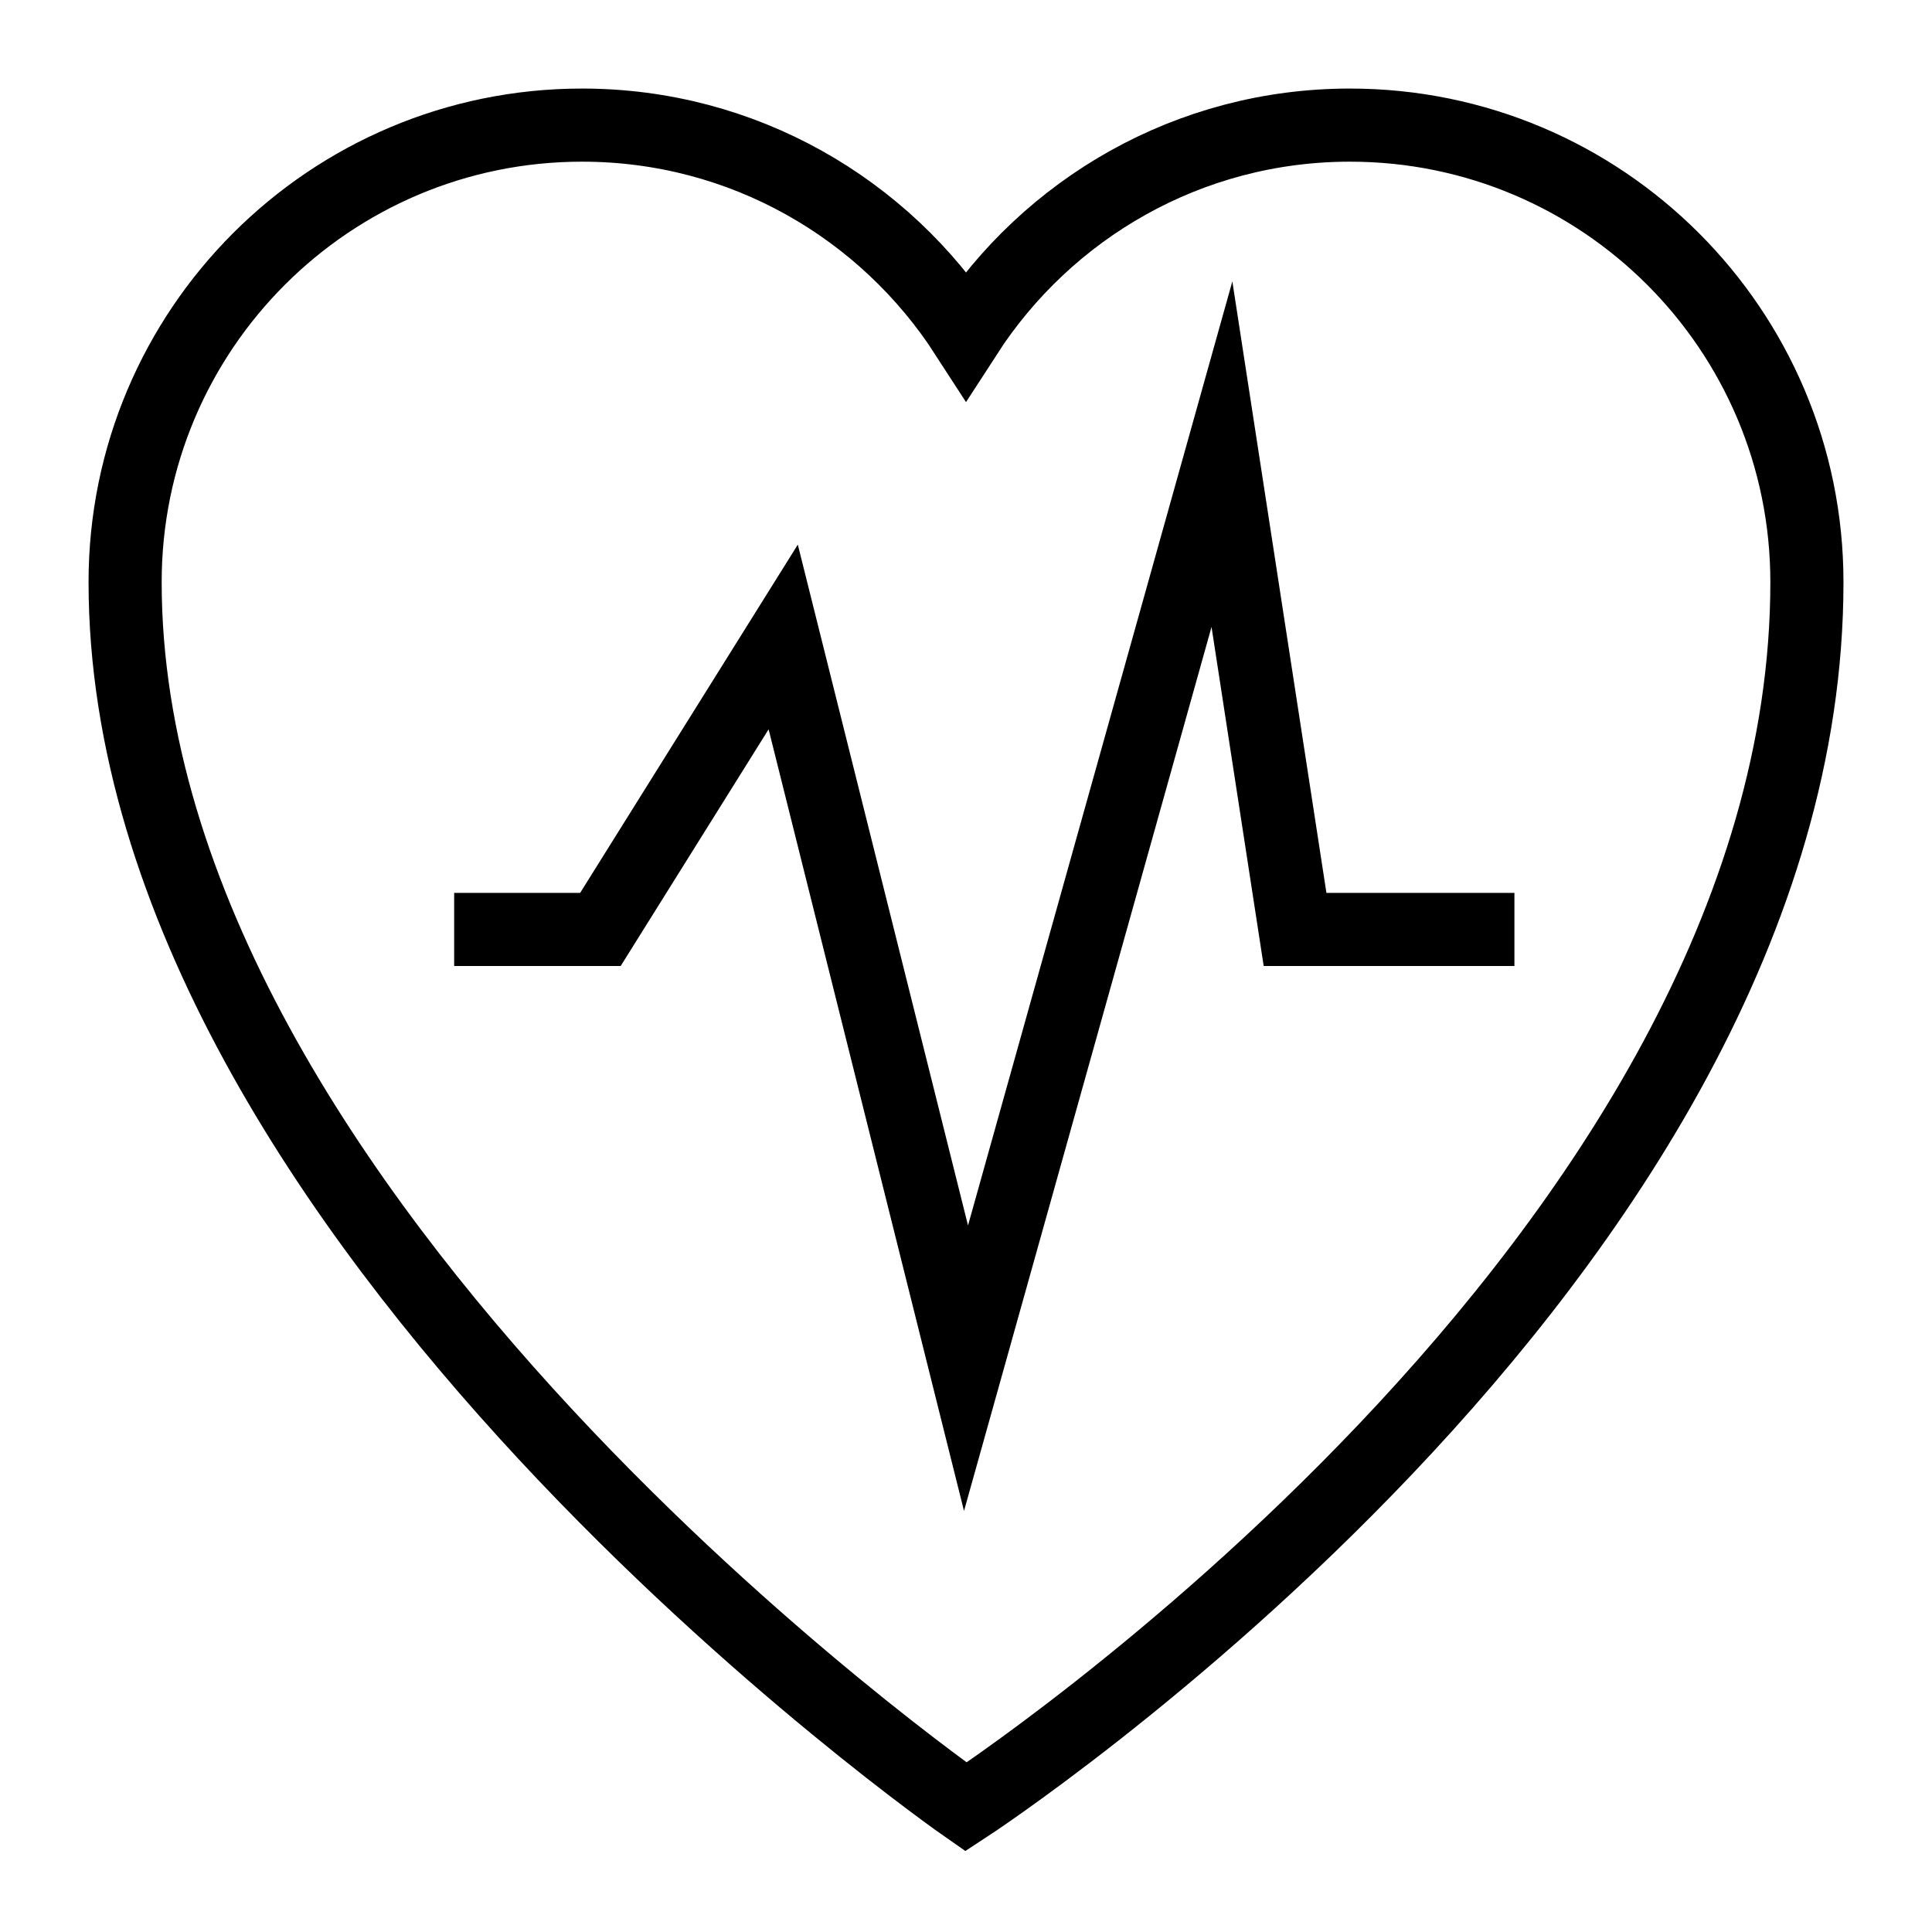
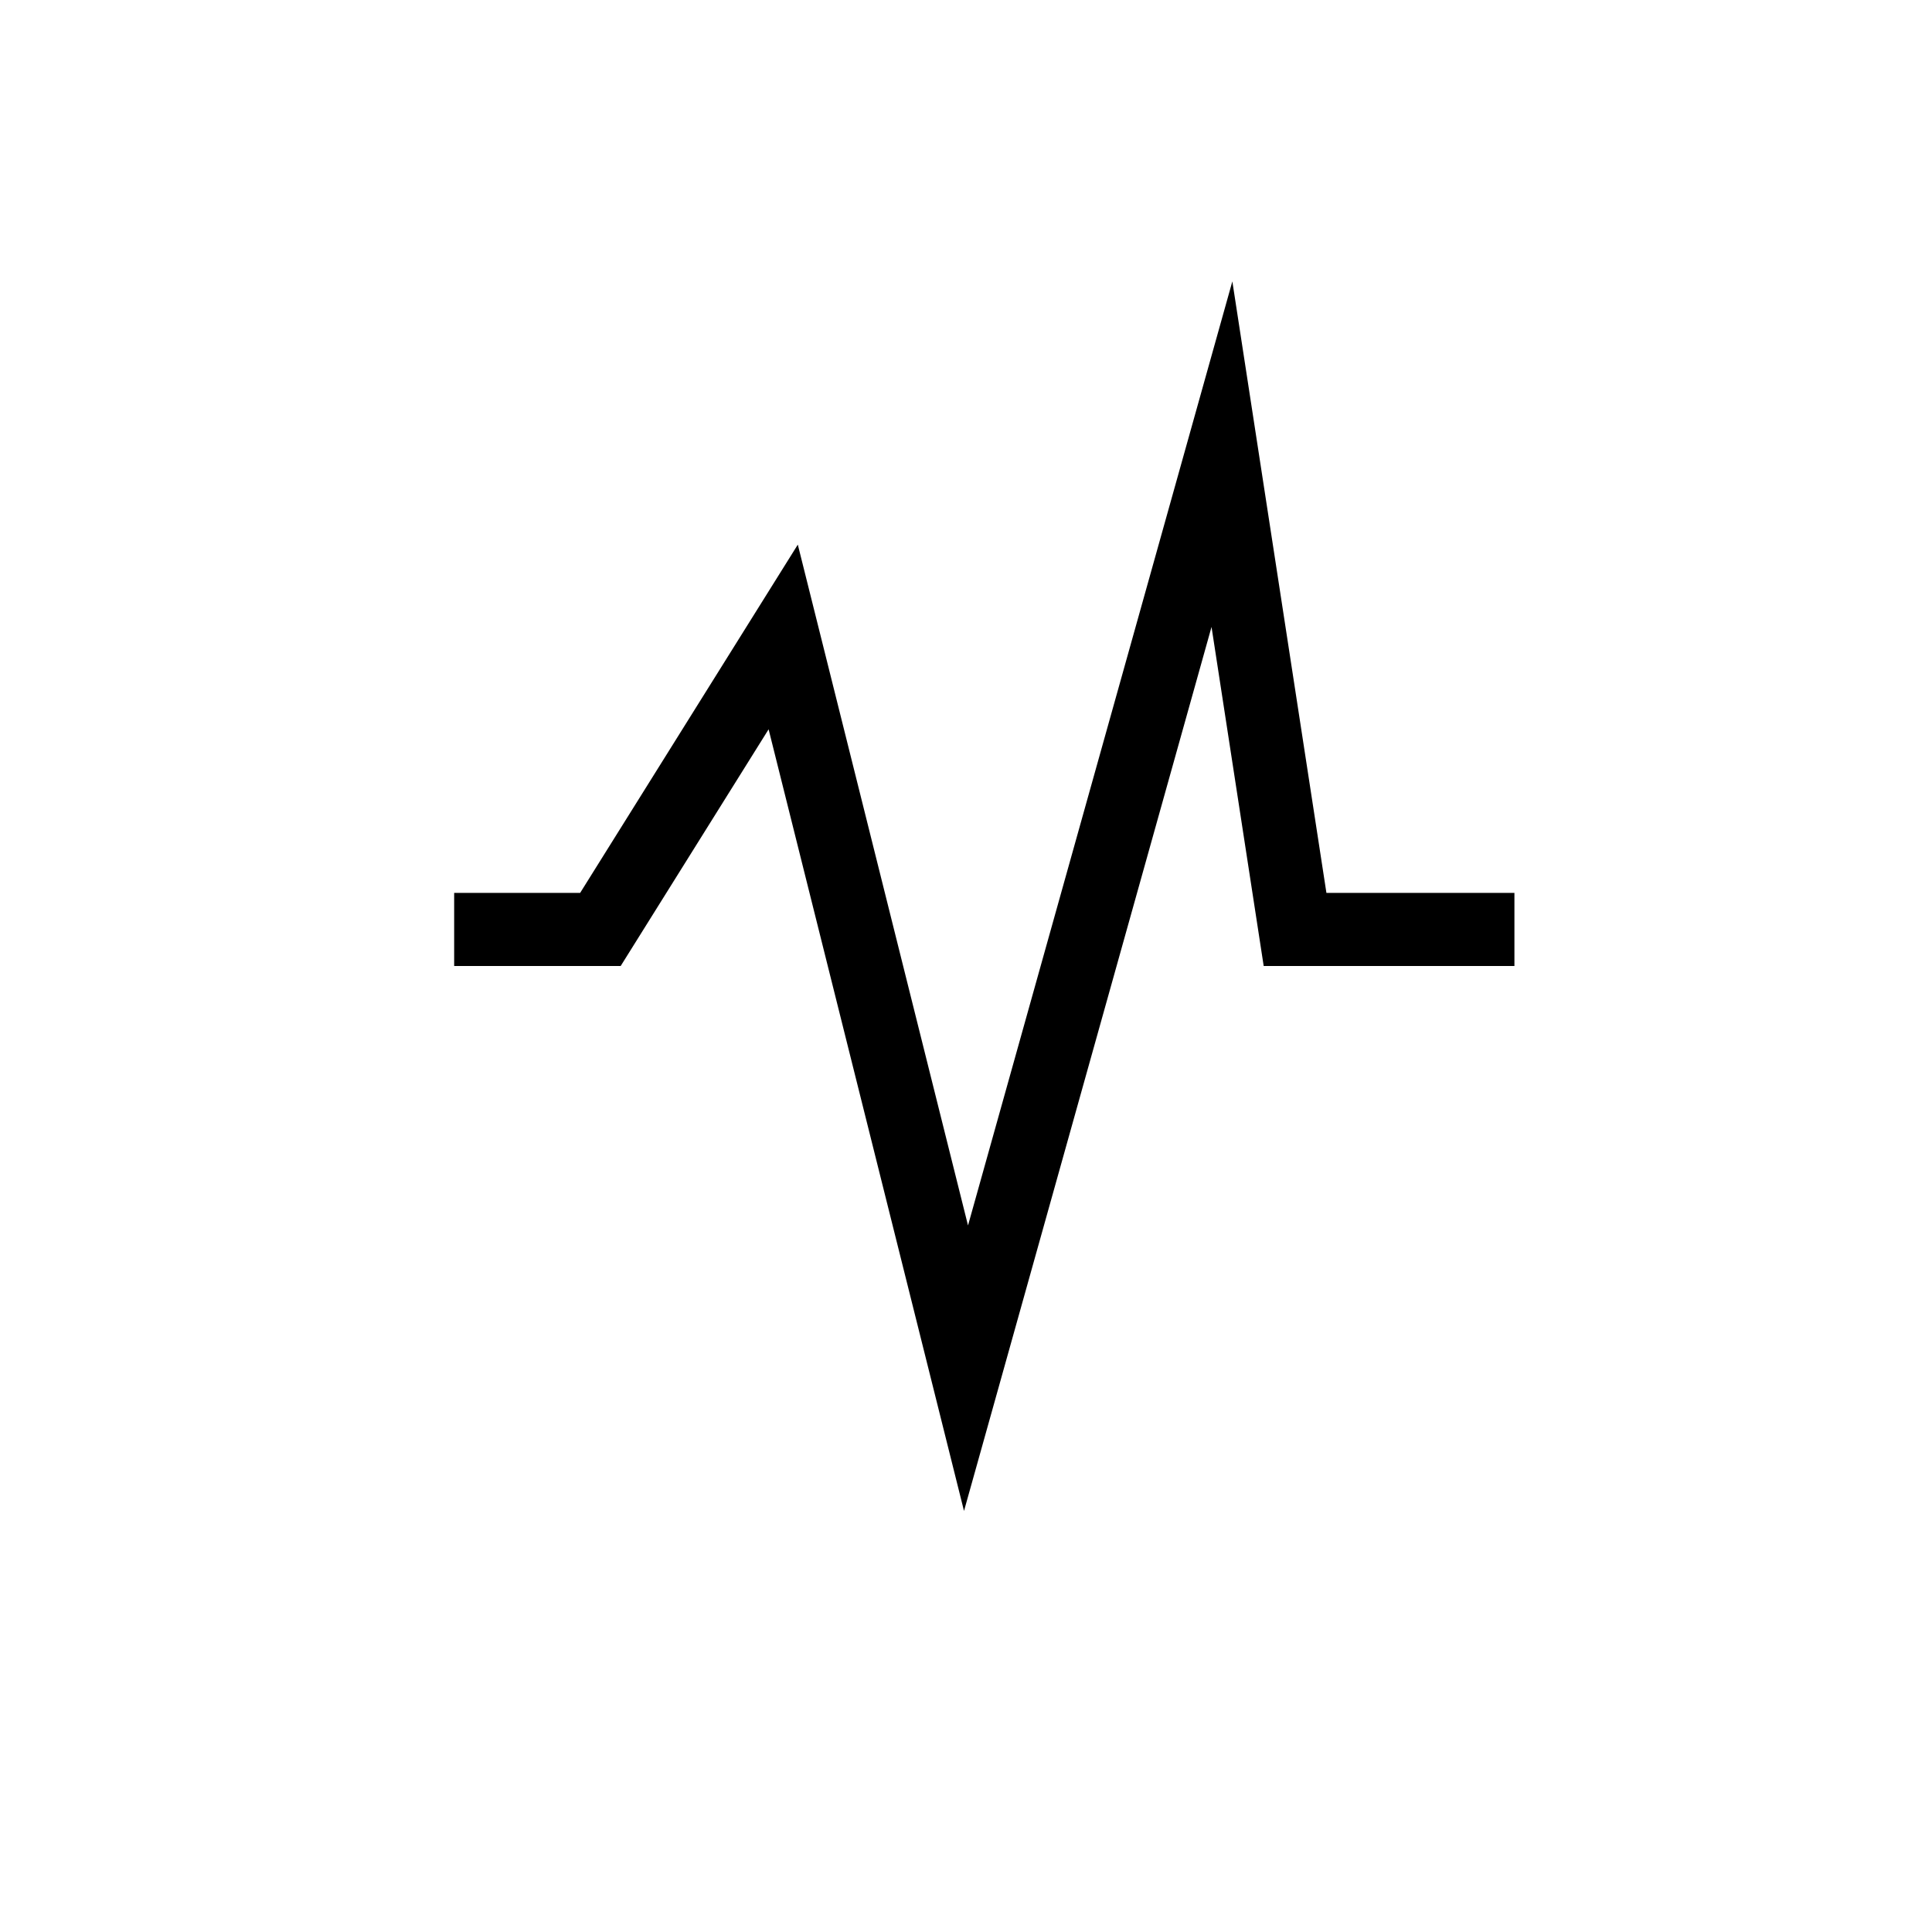
<svg xmlns="http://www.w3.org/2000/svg" width="800px" height="800px" version="1.1" viewBox="144 144 512 512">
  <defs>
    <clipPath id="a">
      <path d="m148.09 148.09h503.81v503.81h-503.81z" />
    </clipPath>
  </defs>
  <g clip-path="url(#a)" fill="none" stroke="#000000" stroke-miterlimit="10" stroke-width="2">
-     <path transform="matrix(9.689 0 0 9.689 148.09 148.09)" d="m36.5 3c-4.407 0-8.274 2.287-10.5 5.733-2.226-3.446-6.092-5.733-10.5-5.733-6.904 0-12.5 5.596-12.5 12.5 0 17.5 23 33.5 23 33.5s23-15 23-33.5c-4.03e-4 -6.904-5.596-12.5-12.5-12.5z" />
    <path transform="matrix(9.689 0 0 9.689 148.09 148.09)" d="m12 25h4l5-8 5 20 7-25 2 13h6" />
  </g>
</svg>